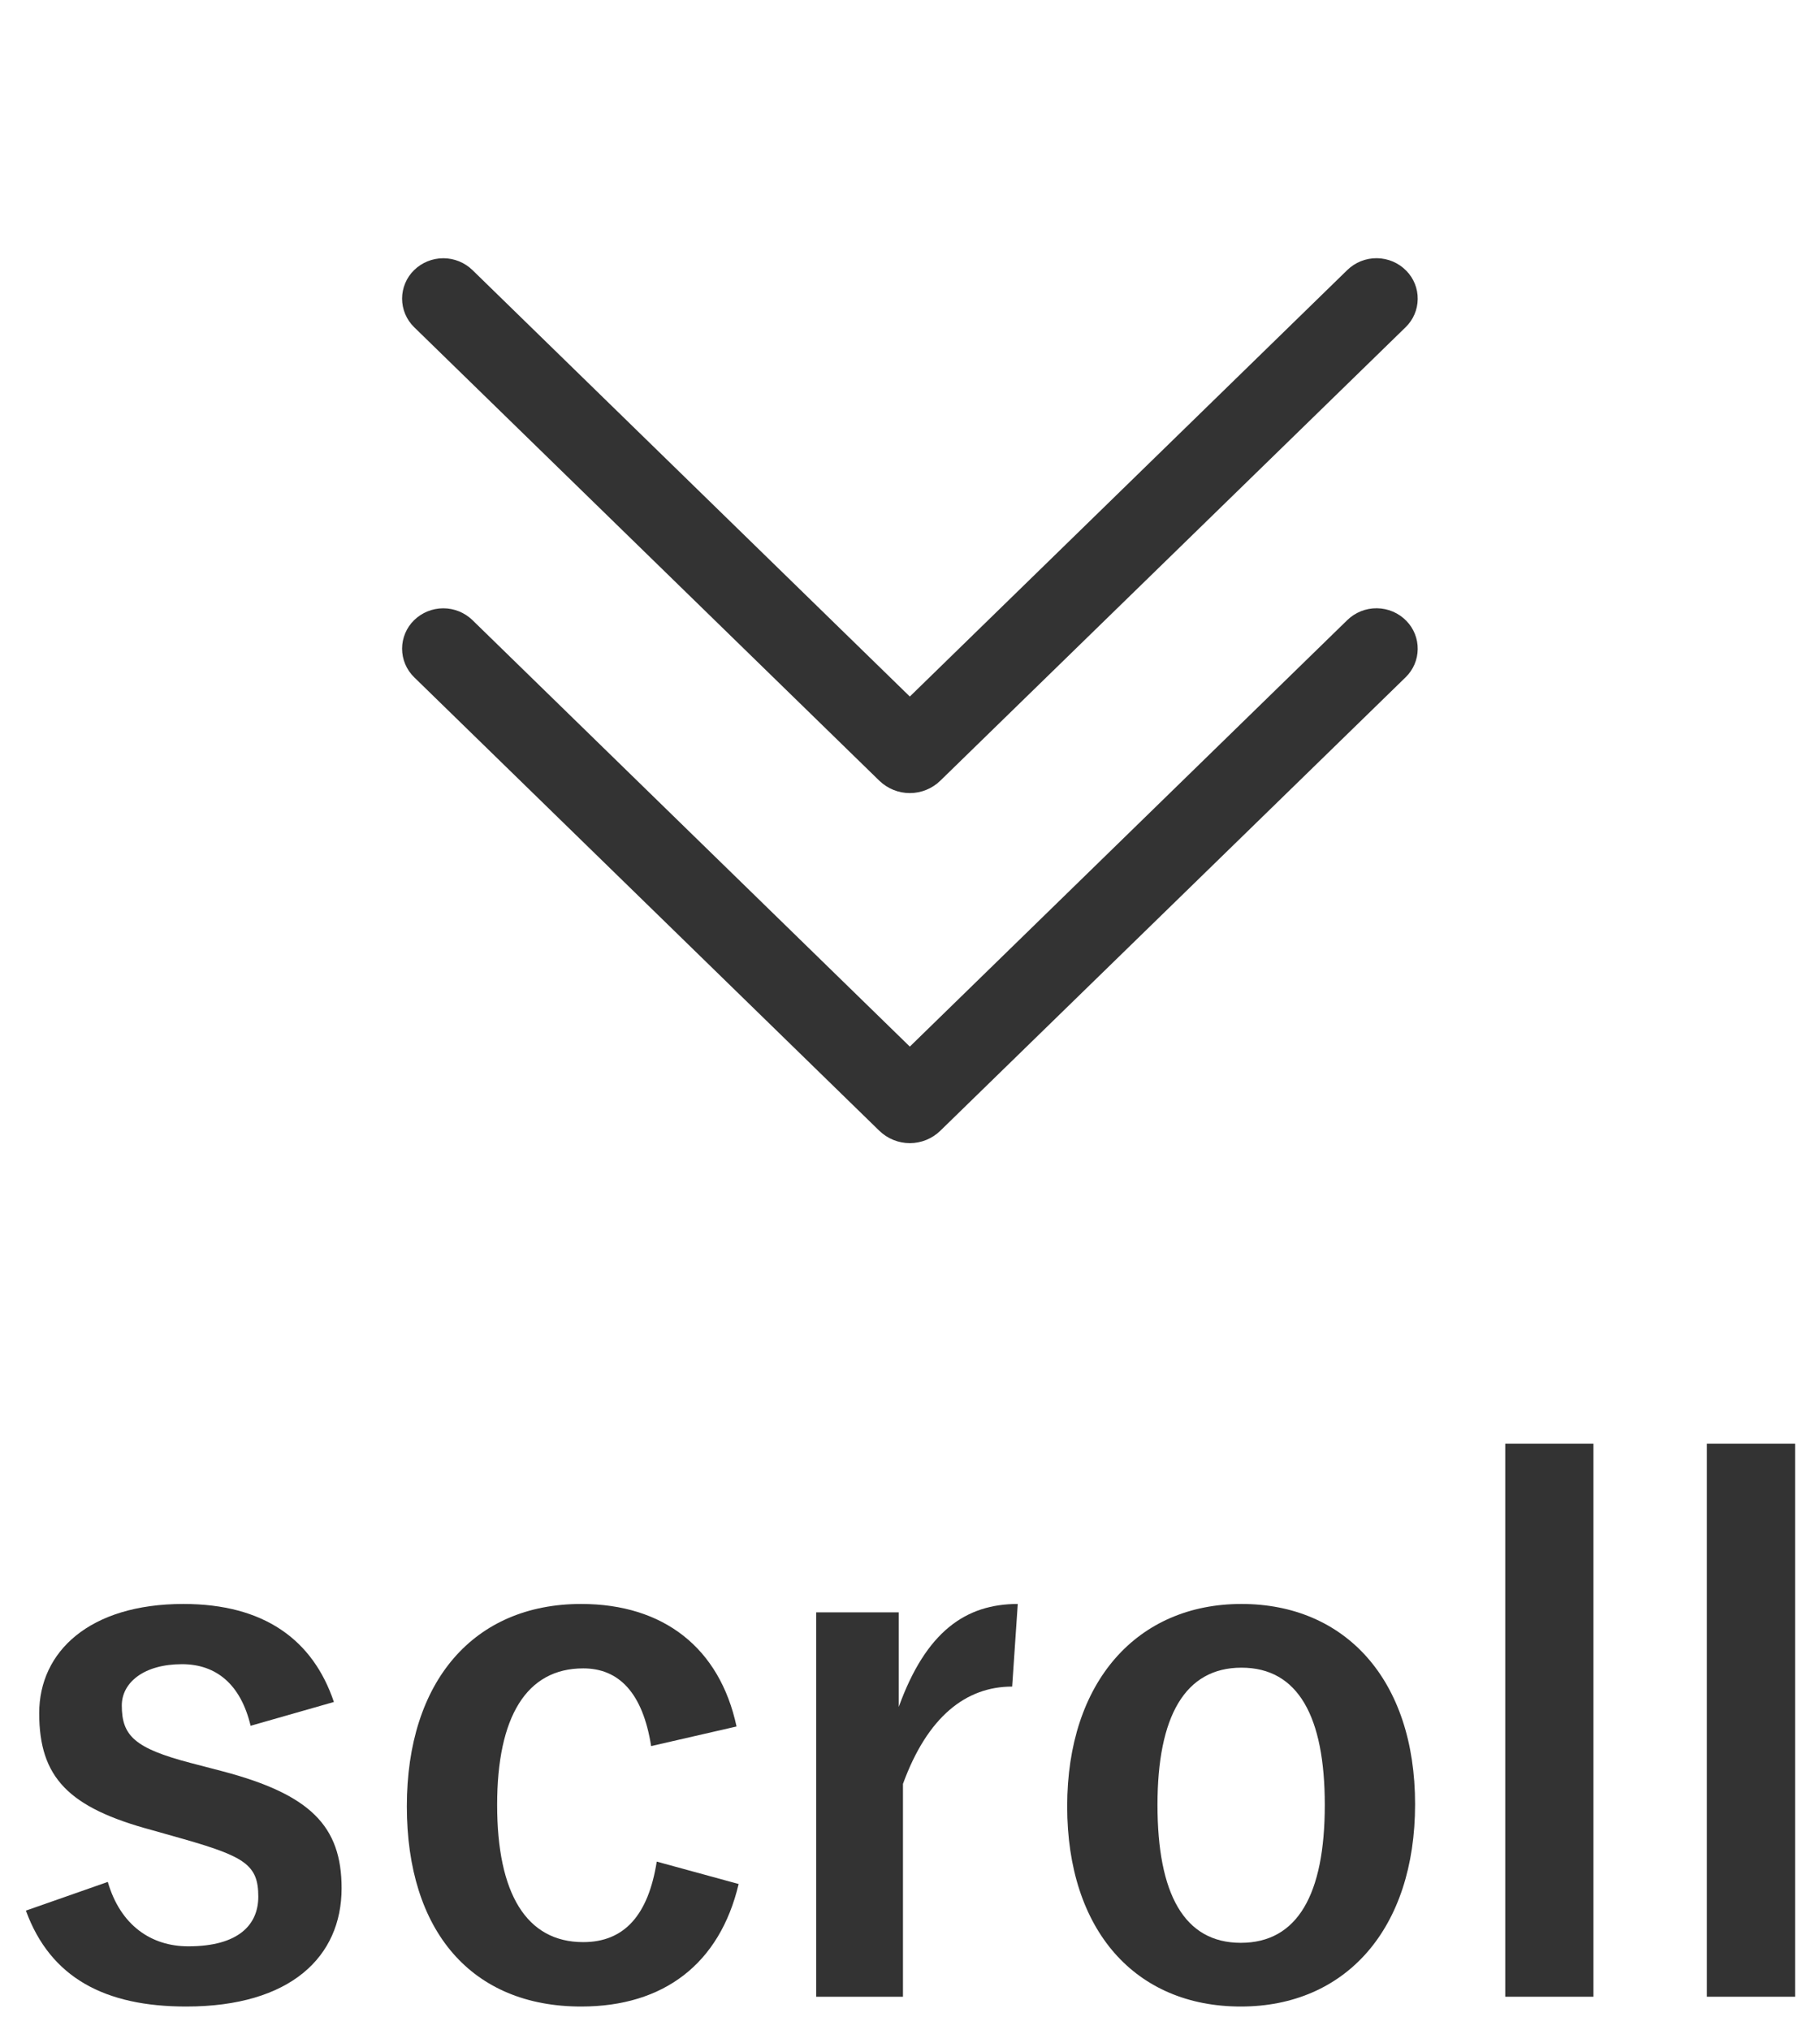
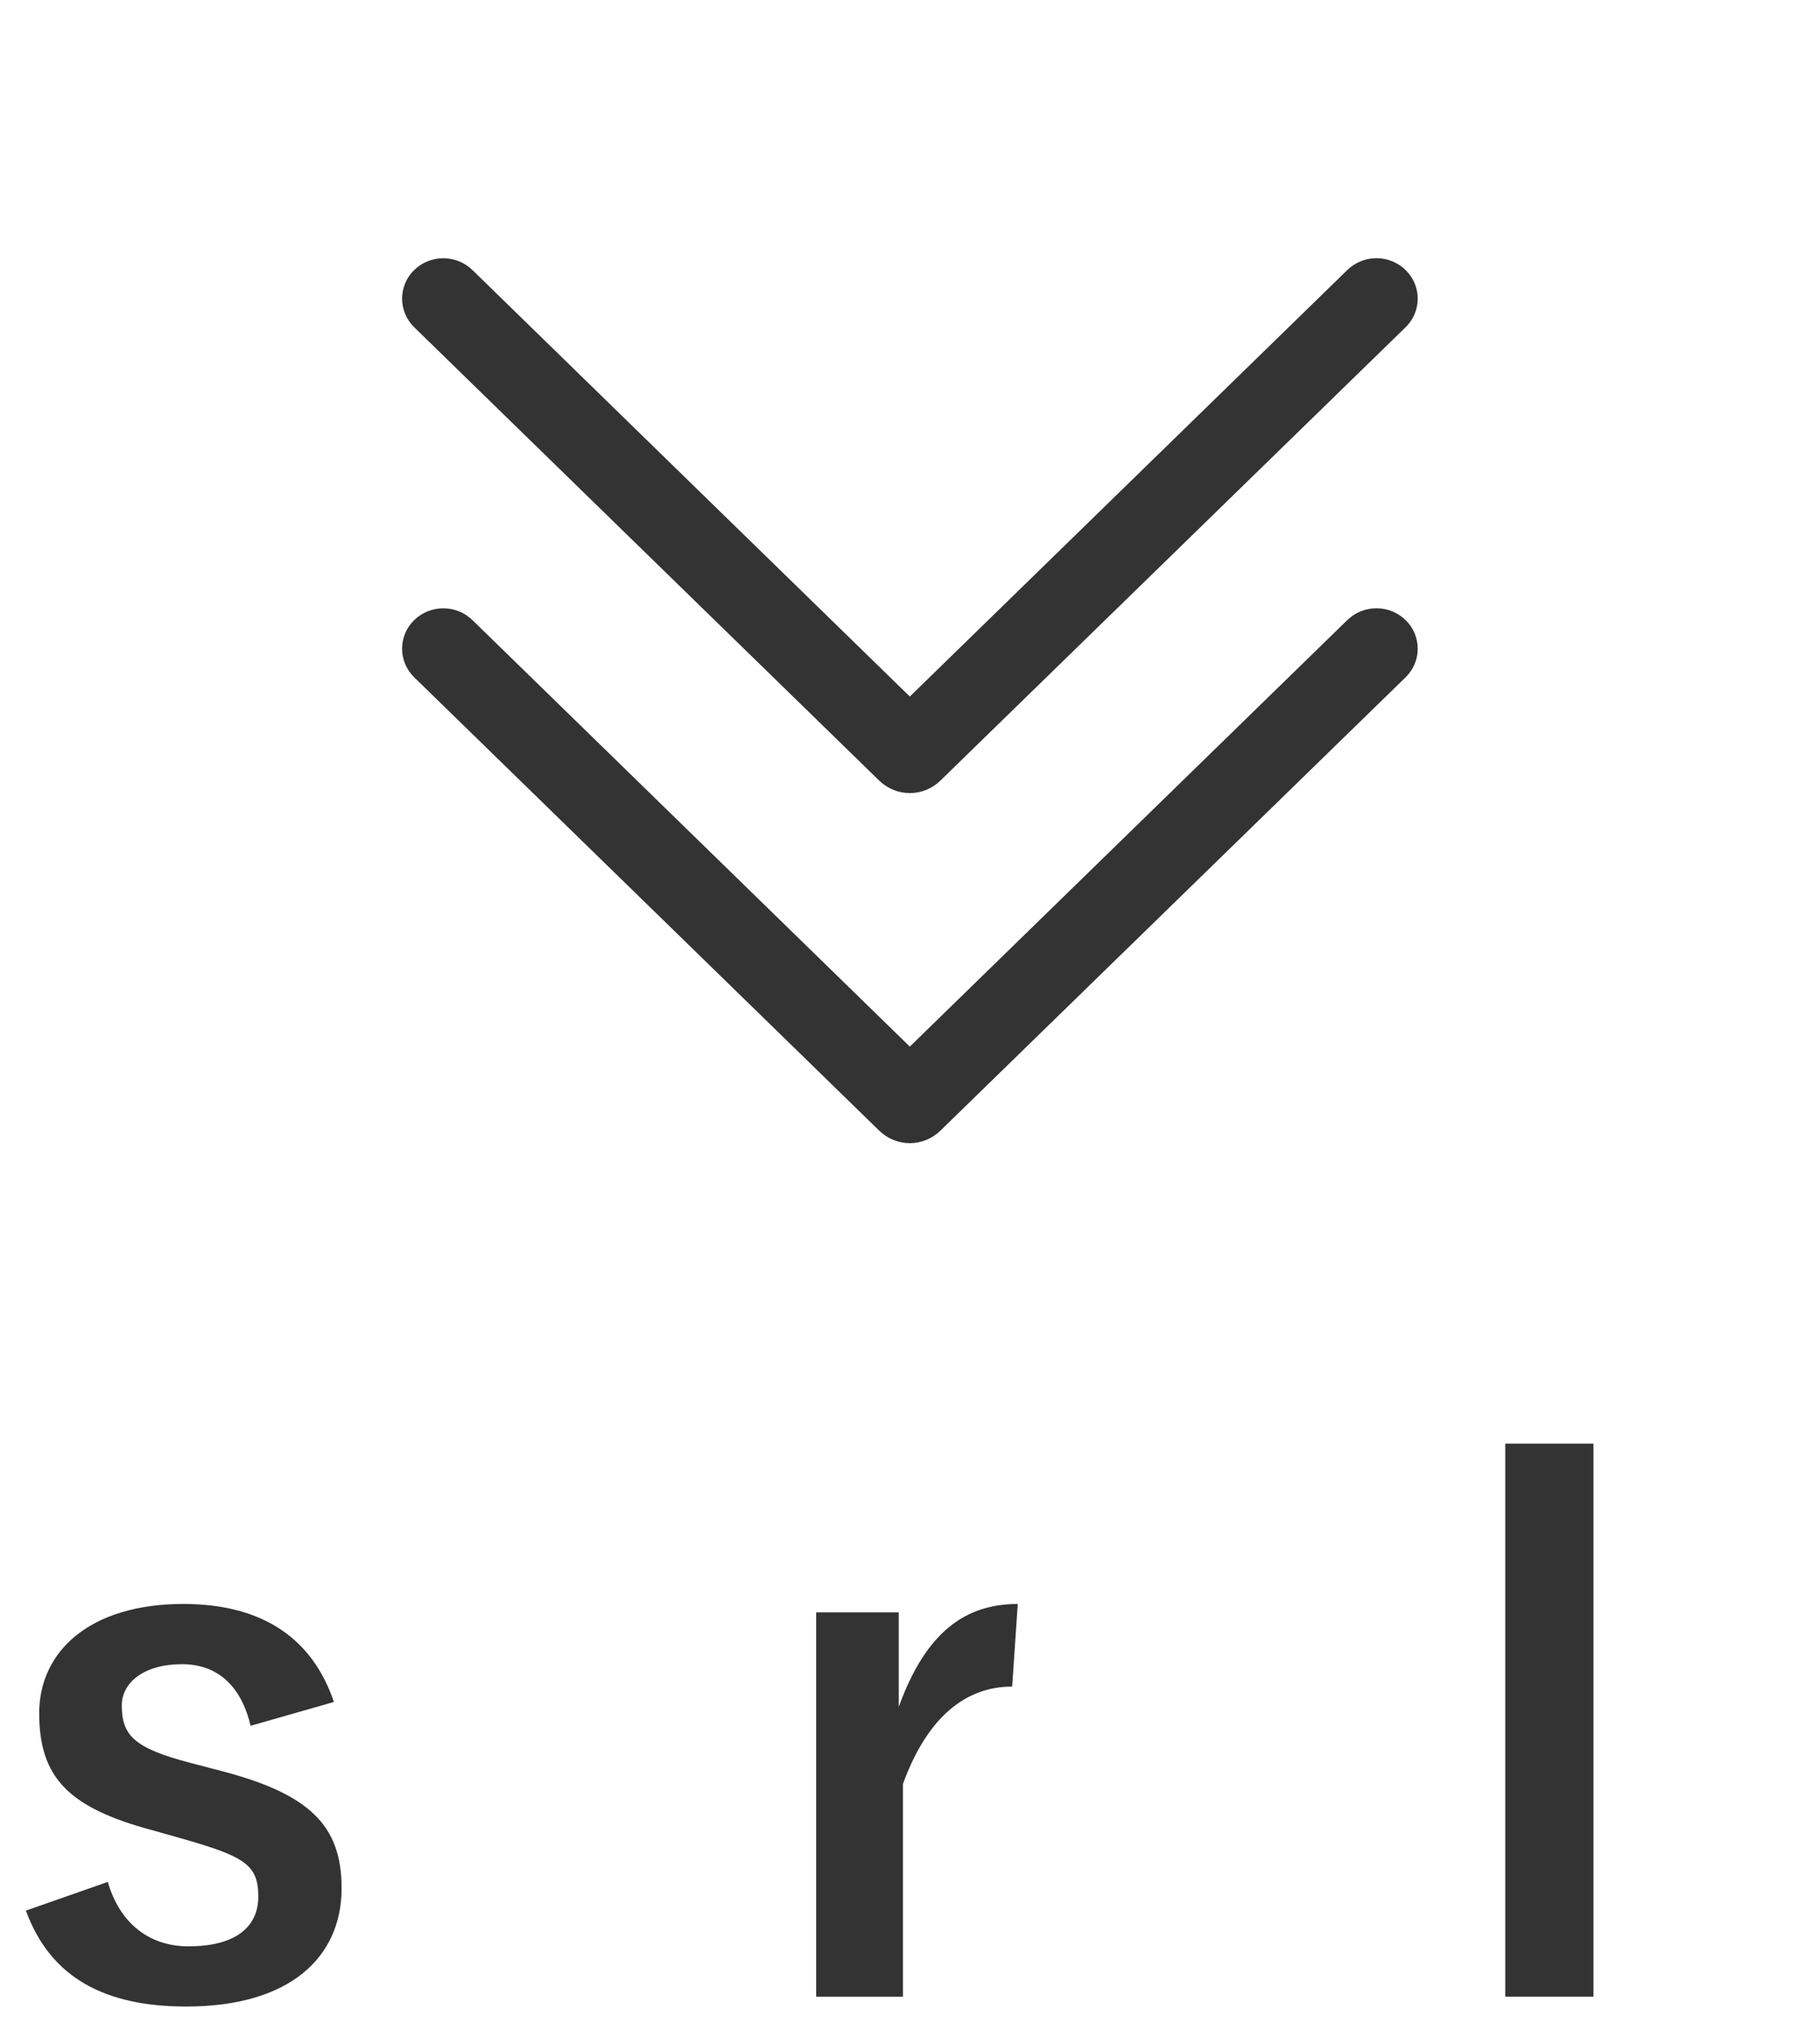
<svg xmlns="http://www.w3.org/2000/svg" width="52" height="58" viewBox="0 0 52 58" fill="none">
  <path d="M9.54 48.62C8.94 46.84 7.54 45.82 5.24 45.82C2.56 45.82 1.12 47.18 1.12 48.94C1.12 50.78 1.96 51.64 4.34 52.28L5.26 52.54C7 53.04 7.38 53.28 7.38 54.18C7.38 54.98 6.82 55.6 5.38 55.6C4.32 55.6 3.44 55 3.08 53.76L0.74 54.58C1.44 56.5 3 57.32 5.32 57.32C8.3 57.32 9.76 55.9 9.76 53.94C9.76 52.16 8.86 51.26 6.36 50.6L5.44 50.36C3.84 49.94 3.48 49.58 3.48 48.72C3.48 48.06 4.12 47.54 5.2 47.54C6.18 47.54 6.88 48.12 7.16 49.3L9.54 48.62Z" fill="#333333" />
-   <path d="M21.044 49.32C20.564 47.08 18.964 45.82 16.604 45.82C13.544 45.82 11.624 48.02 11.624 51.6C11.624 55.18 13.484 57.32 16.604 57.32C18.964 57.32 20.564 56.1 21.104 53.82L18.764 53.18C18.524 54.7 17.844 55.48 16.664 55.48C15.044 55.48 14.204 54.1 14.204 51.56C14.204 49.04 15.044 47.66 16.664 47.66C17.684 47.66 18.364 48.36 18.604 49.88L21.044 49.32Z" fill="#333333" />
  <path d="M29.079 45.82C27.599 45.82 26.459 46.6 25.679 48.76V46.06H23.319V57.04H25.799V50.96C26.499 49.04 27.599 48.18 28.919 48.18L29.079 45.82Z" fill="#333333" />
-   <path d="M35.471 45.82C32.491 45.82 30.491 48.04 30.491 51.6C30.491 55.16 32.451 57.32 35.451 57.32C38.451 57.32 40.431 55.1 40.431 51.54C40.431 47.98 38.431 45.82 35.471 45.82ZM35.471 47.64C37.091 47.64 37.851 49.04 37.851 51.56C37.851 54.12 37.071 55.5 35.451 55.5C33.831 55.5 33.071 54.1 33.071 51.56C33.071 49.04 33.851 47.64 35.471 47.64Z" fill="#333333" />
  <path d="M45.527 41.24H43.007V57.04H45.527V41.24Z" fill="#333333" />
-   <path d="M51.288 41.24H48.768V57.04H51.288V41.24Z" fill="#333333" />
  <path d="M11.832 19.346C11.723 19.24 11.637 19.113 11.578 18.973C11.519 18.833 11.488 18.683 11.488 18.531C11.488 18.379 11.519 18.229 11.578 18.089C11.637 17.949 11.723 17.822 11.832 17.716C12.055 17.499 12.354 17.377 12.666 17.377C12.977 17.377 13.277 17.499 13.5 17.716L25.995 29.898L38.492 17.716C38.605 17.606 38.737 17.52 38.883 17.461C39.029 17.403 39.184 17.374 39.341 17.376C39.498 17.378 39.653 17.41 39.798 17.472C39.942 17.534 40.073 17.624 40.182 17.736C40.287 17.843 40.369 17.969 40.425 18.108C40.48 18.247 40.508 18.395 40.506 18.545C40.504 18.695 40.473 18.842 40.414 18.98C40.355 19.117 40.269 19.242 40.162 19.346L26.867 32.301C26.634 32.528 26.321 32.656 25.995 32.656C25.669 32.656 25.356 32.528 25.122 32.301L11.832 19.346ZM11.832 9.346C11.723 9.24 11.637 9.113 11.578 8.973C11.519 8.833 11.488 8.683 11.488 8.531C11.488 8.379 11.519 8.229 11.578 8.089C11.637 7.949 11.723 7.822 11.832 7.716C12.055 7.499 12.354 7.377 12.666 7.377C12.977 7.377 13.277 7.499 13.5 7.716L25.995 19.898L38.492 7.716C38.605 7.606 38.737 7.52 38.883 7.461C39.029 7.403 39.184 7.374 39.341 7.376C39.498 7.378 39.653 7.41 39.798 7.472C39.942 7.534 40.073 7.624 40.182 7.736C40.287 7.843 40.369 7.969 40.425 8.108C40.48 8.247 40.508 8.395 40.506 8.545C40.504 8.695 40.473 8.842 40.414 8.98C40.355 9.117 40.269 9.242 40.162 9.346L26.867 22.301C26.634 22.528 26.321 22.656 25.995 22.656C25.669 22.656 25.356 22.528 25.122 22.301L11.832 9.346Z" fill="#333333" />
</svg>